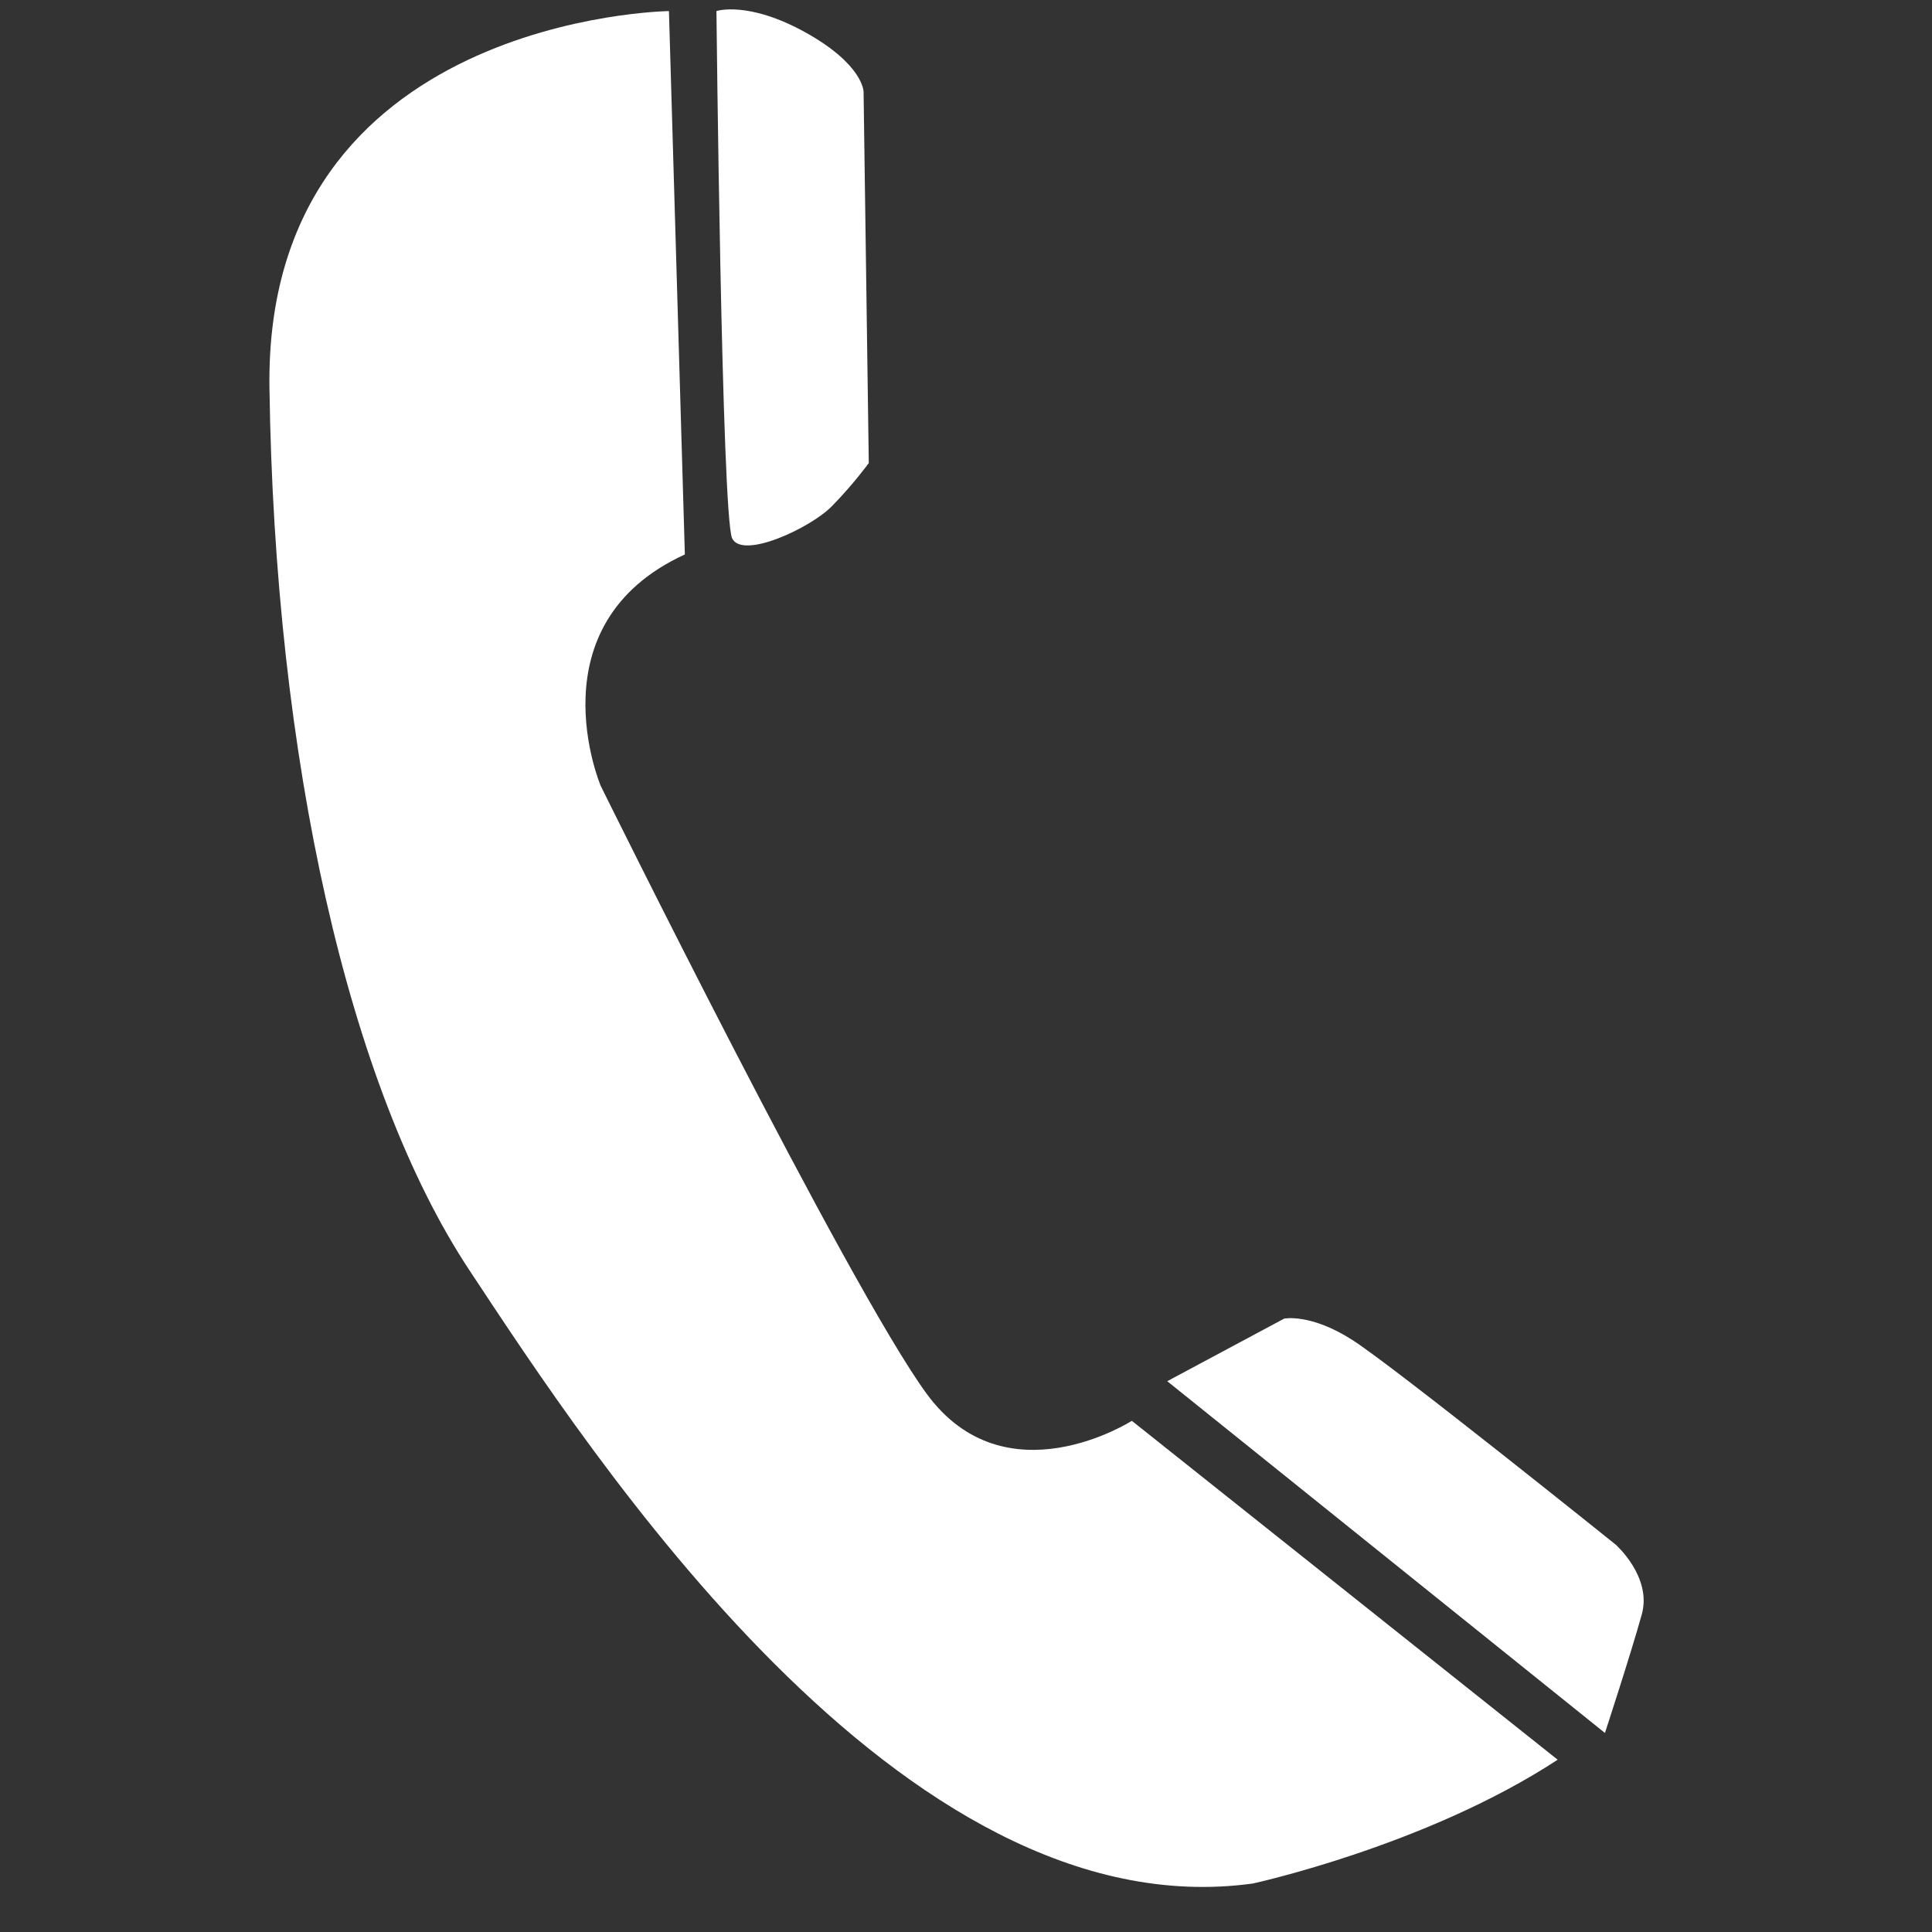
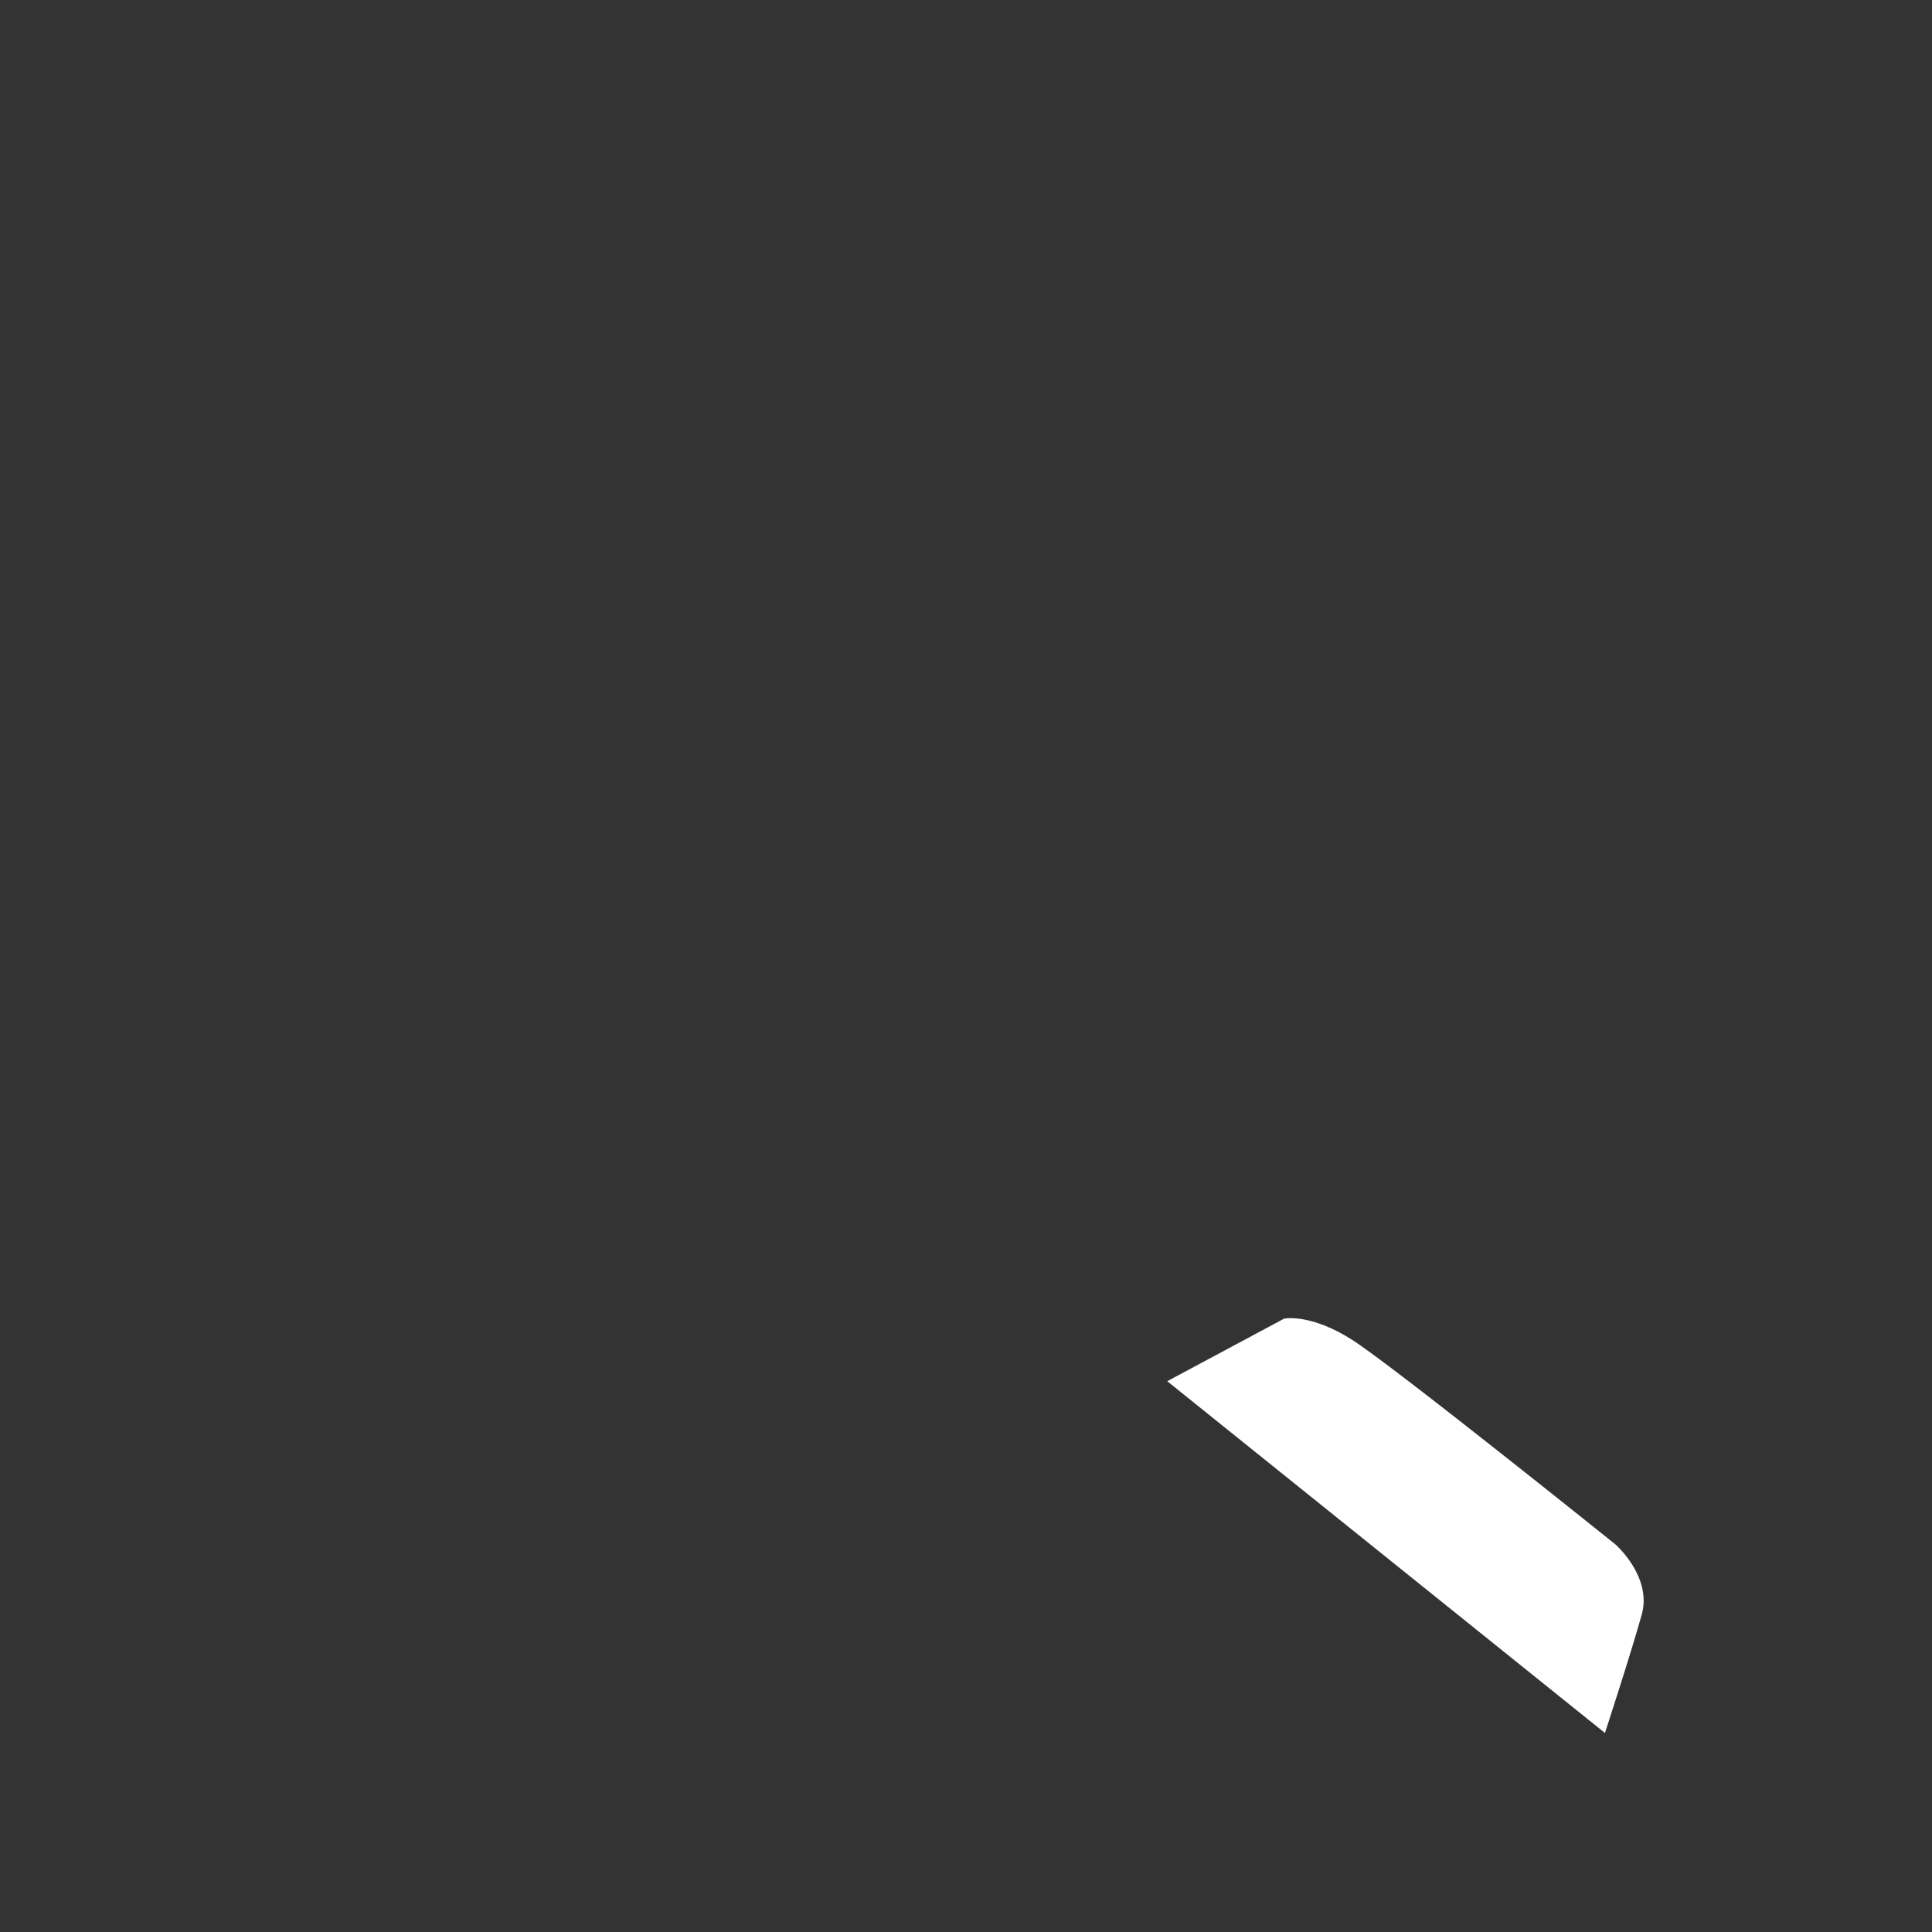
<svg xmlns="http://www.w3.org/2000/svg" width="50" zoomAndPan="magnify" viewBox="0 0 37.5 37.5" height="50" preserveAspectRatio="xMidYMid meet" version="1.0">
  <rect x="0" y="0" width="37.5" height="37.5" fill="#333333" stroke="none" />
  <defs>
    <clipPath id="3fea077e5c">
      <path d="M 5.086 0 L 31 0 L 31 37 L 5.086 37 Z M 5.086 0 " clip-rule="nonzero" />
    </clipPath>
  </defs>
  <g clip-path="url(#3fea077e5c)">
-     <path fill="#ffffff" d="M 12.984 0.215 C 12.984 0.215 5.129 0.32 5.23 7.527 C 5.332 14.73 6.762 21.102 9.109 24.652 C 11.457 28.203 17.477 37.5 24.316 36.559 C 24.316 36.559 27.684 35.828 30.234 34.156 L 21.969 27.578 C 21.969 27.578 19.52 29.145 17.988 27.055 C 16.457 24.965 11.66 15.254 11.66 15.254 C 11.66 15.254 10.332 12.121 13.293 10.762 Z M 12.984 0.215 " fill-opacity="1" fill-rule="nonzero" />
-   </g>
-   <path fill="#ffffff" d="M 13.906 0.215 C 13.906 0.215 14.516 0.008 15.641 0.633 C 16.762 1.258 16.762 1.781 16.762 1.781 L 16.863 8.988 C 16.863 8.988 16.559 9.406 16.148 9.824 C 15.742 10.242 14.414 10.867 14.211 10.449 C 14.008 10.031 13.906 0.215 13.906 0.215 Z M 13.906 0.215 " fill-opacity="1" fill-rule="nonzero" />
+     </g>
  <path fill="#ffffff" d="M 22.656 26.809 L 24.926 25.594 C 24.926 25.594 25.438 25.488 26.254 26.012 C 27.07 26.535 31.359 29.98 31.359 29.98 C 31.359 29.98 32.07 30.605 31.867 31.336 C 31.664 32.07 31.152 33.637 31.152 33.637 Z M 22.656 26.809 " fill-opacity="1" fill-rule="nonzero" />
</svg>